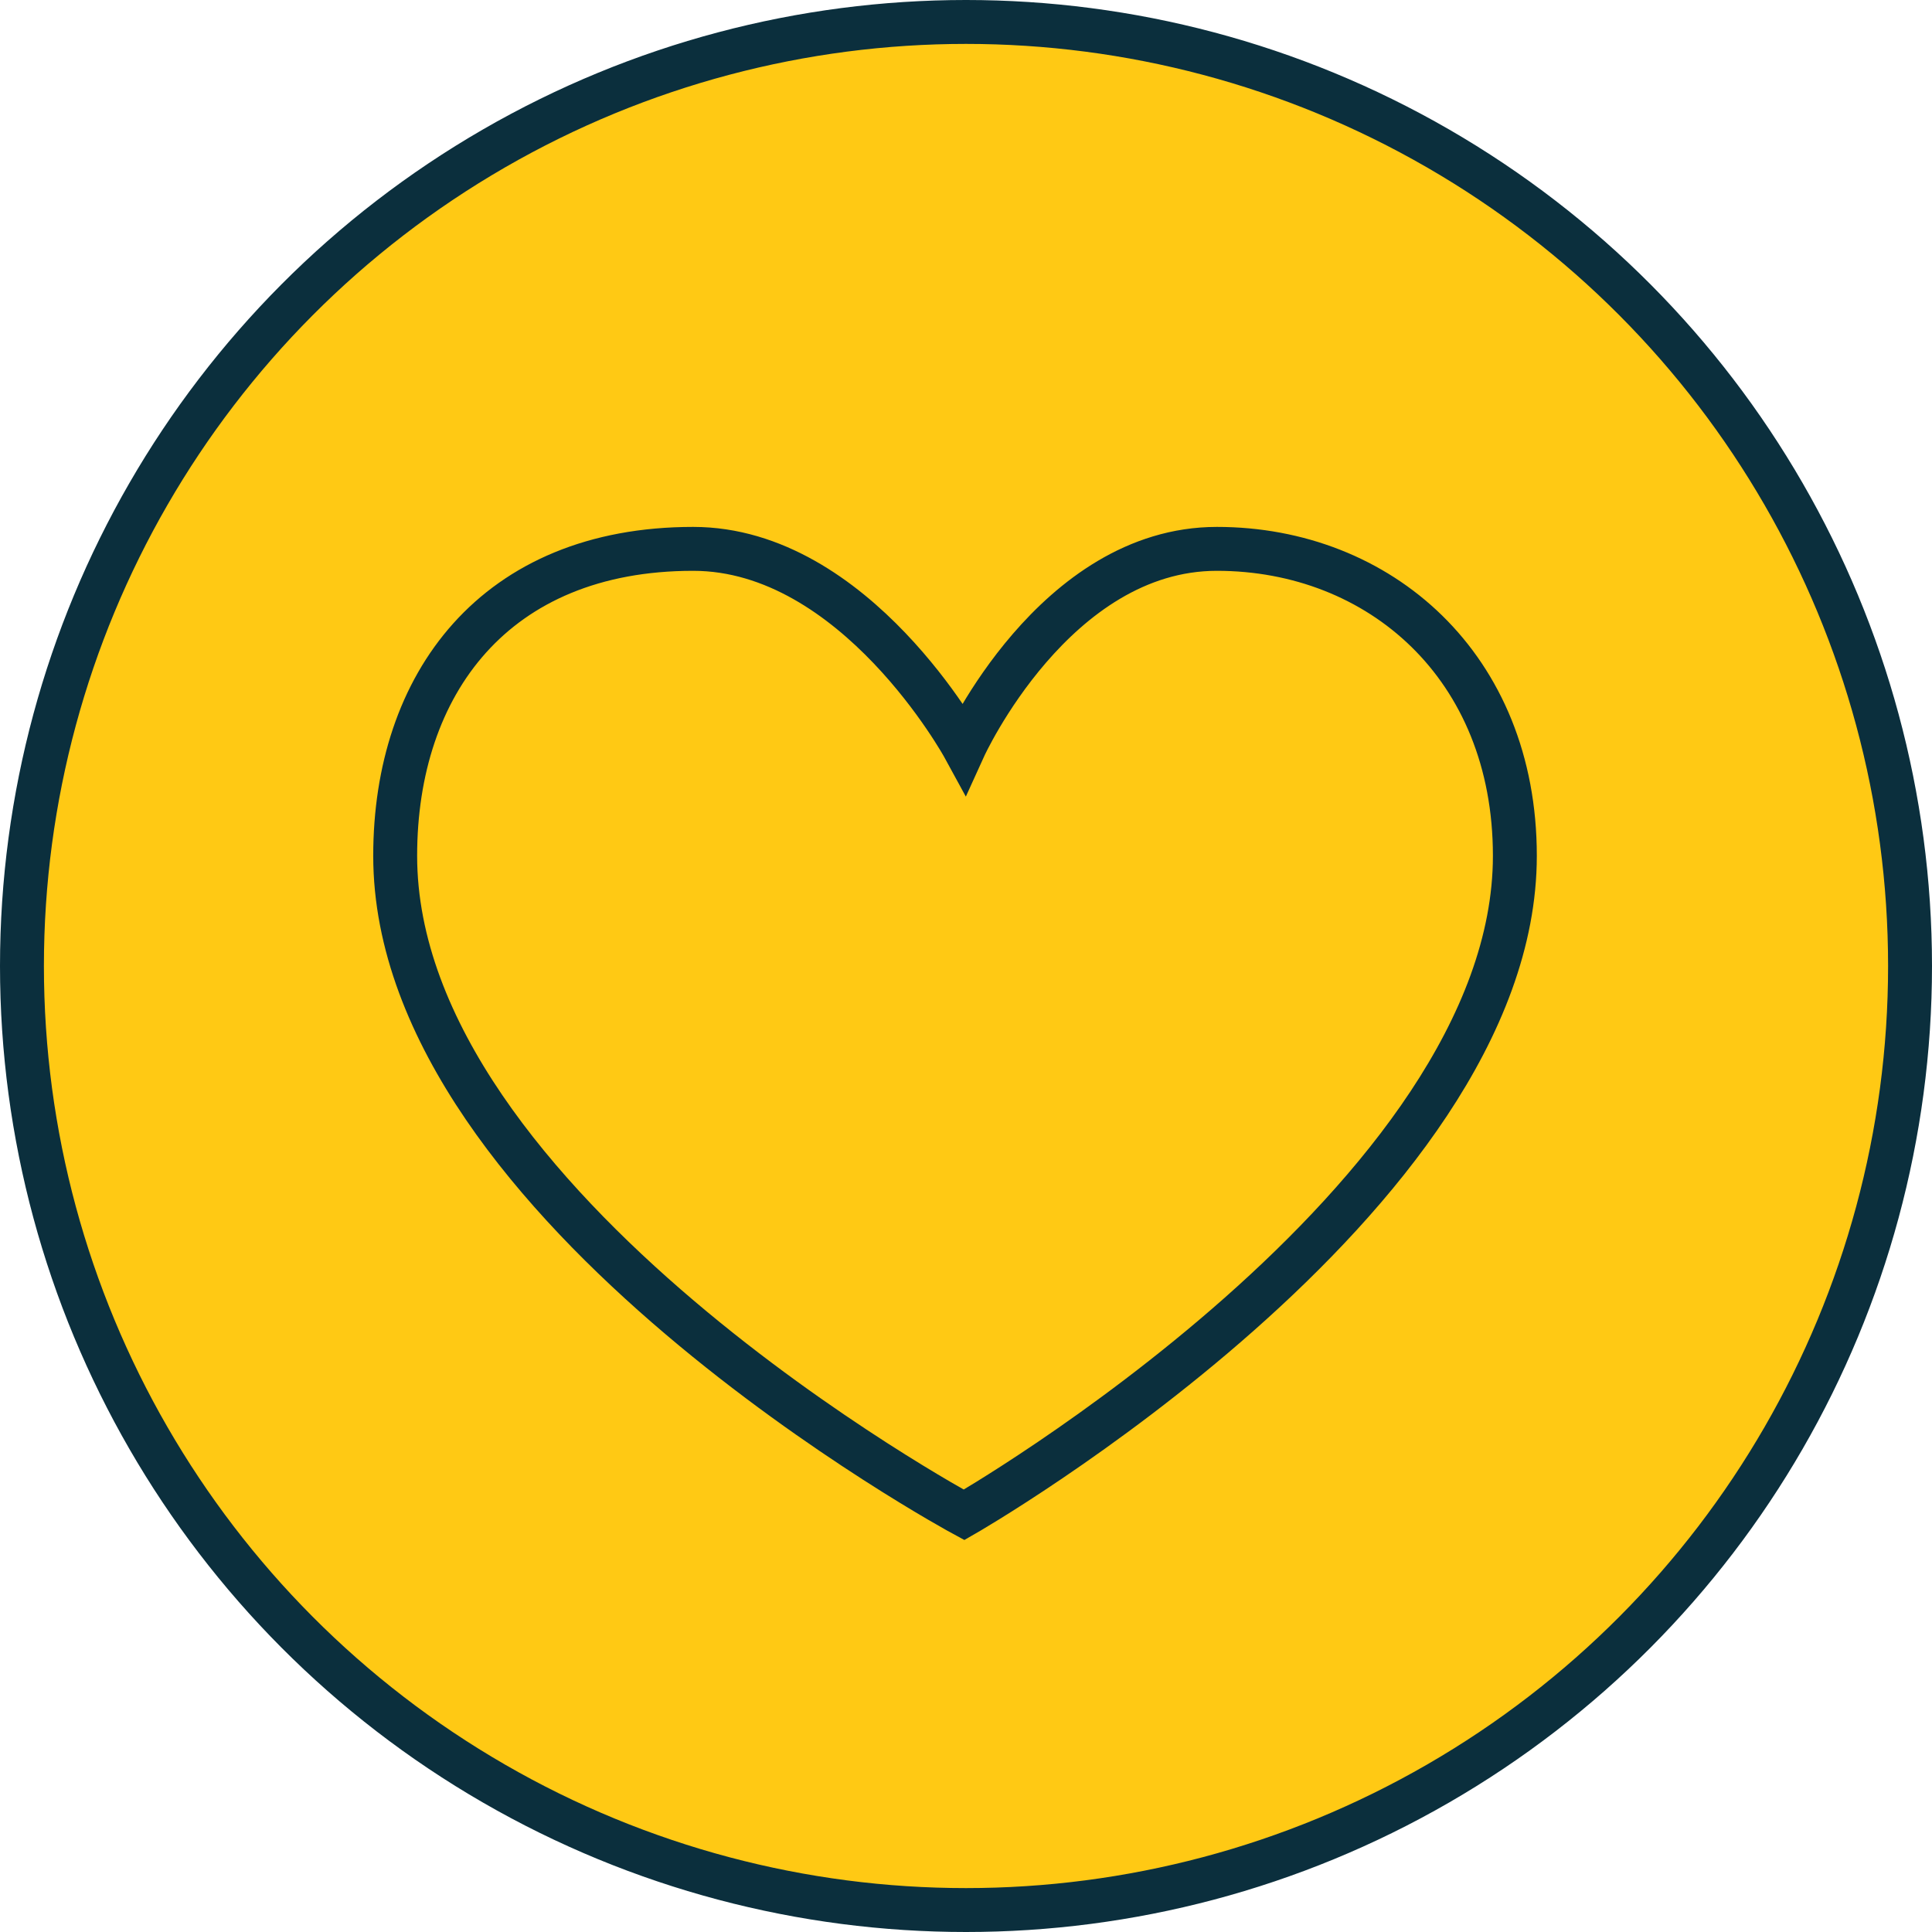
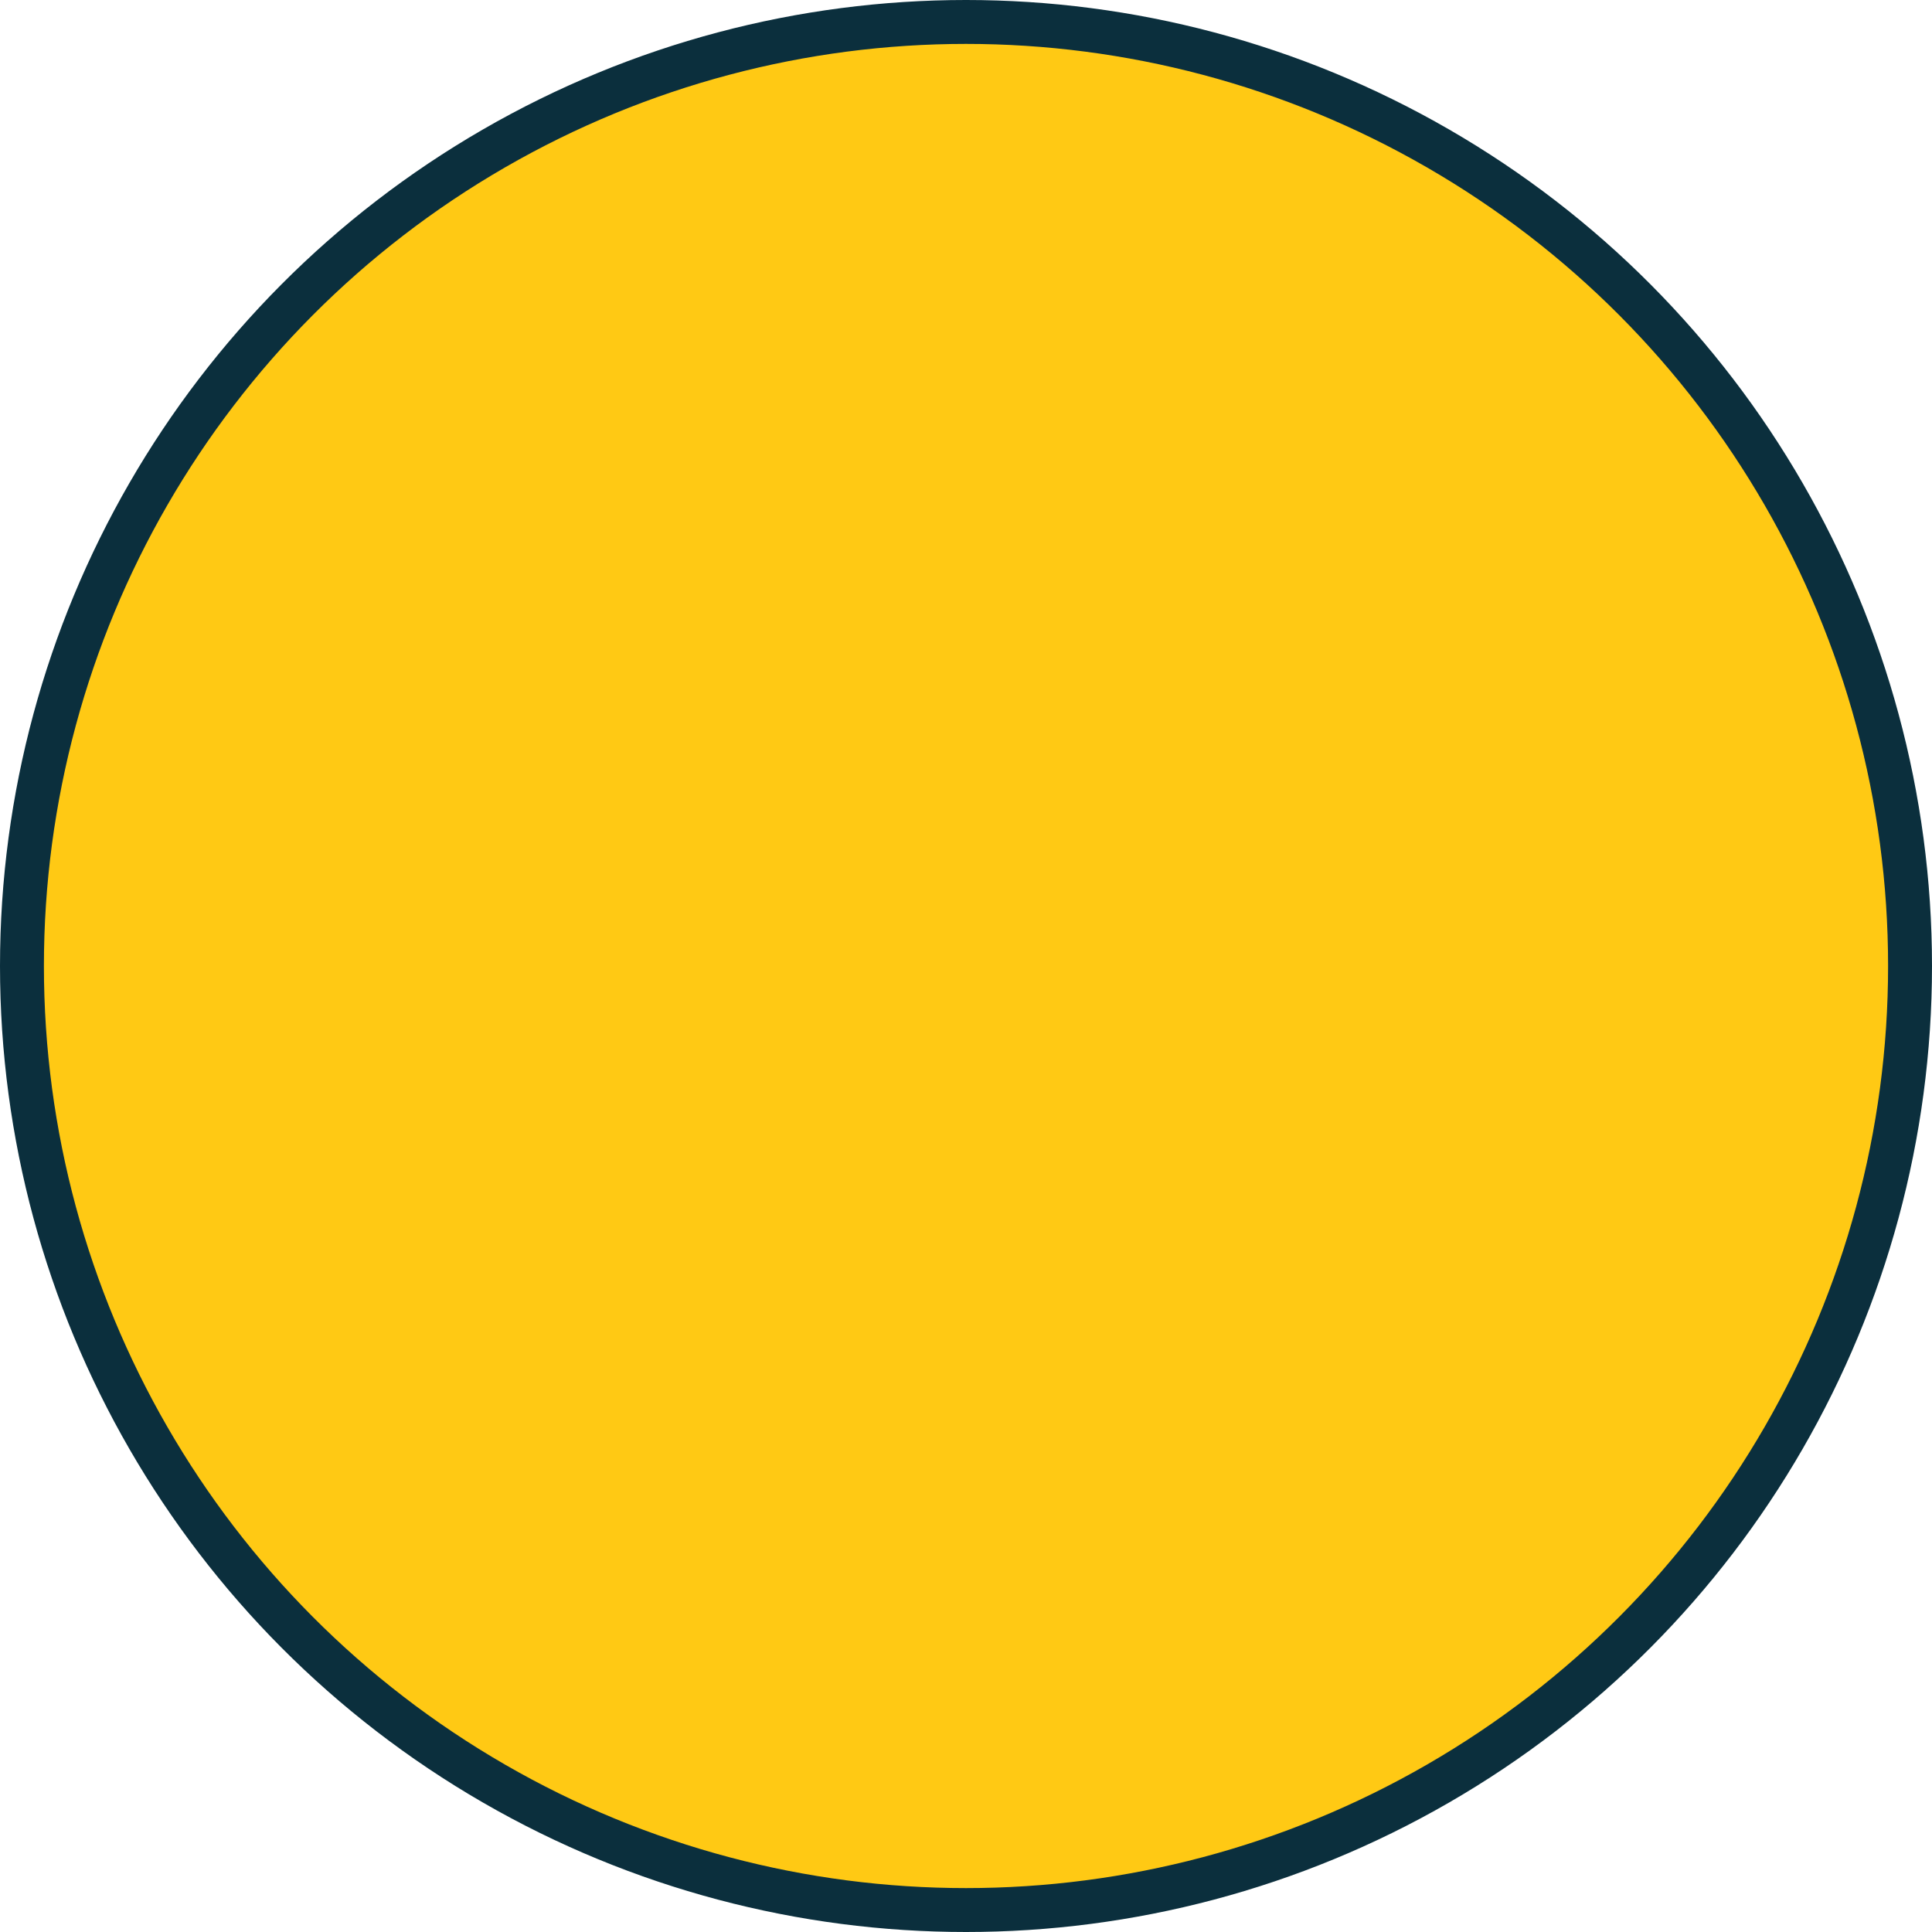
<svg xmlns="http://www.w3.org/2000/svg" width="88" height="88" viewBox="0 0 88 88" fill="none">
  <circle cx="44" cy="44" r="43" fill="#FFC914" stroke="#0B2F3D" stroke-width="2" />
-   <path d="M18 38.981C18 55.019 43.911 69 43.911 69C43.911 69 69 54.608 69 38.981C69 30.346 62.831 25 55.427 25C48.024 25 43.911 34.047 43.911 34.047C43.911 34.047 38.976 25 31.573 25C22.524 25 18 31.168 18 38.981Z" stroke="#0B2F3D" stroke-width="2" />
</svg>